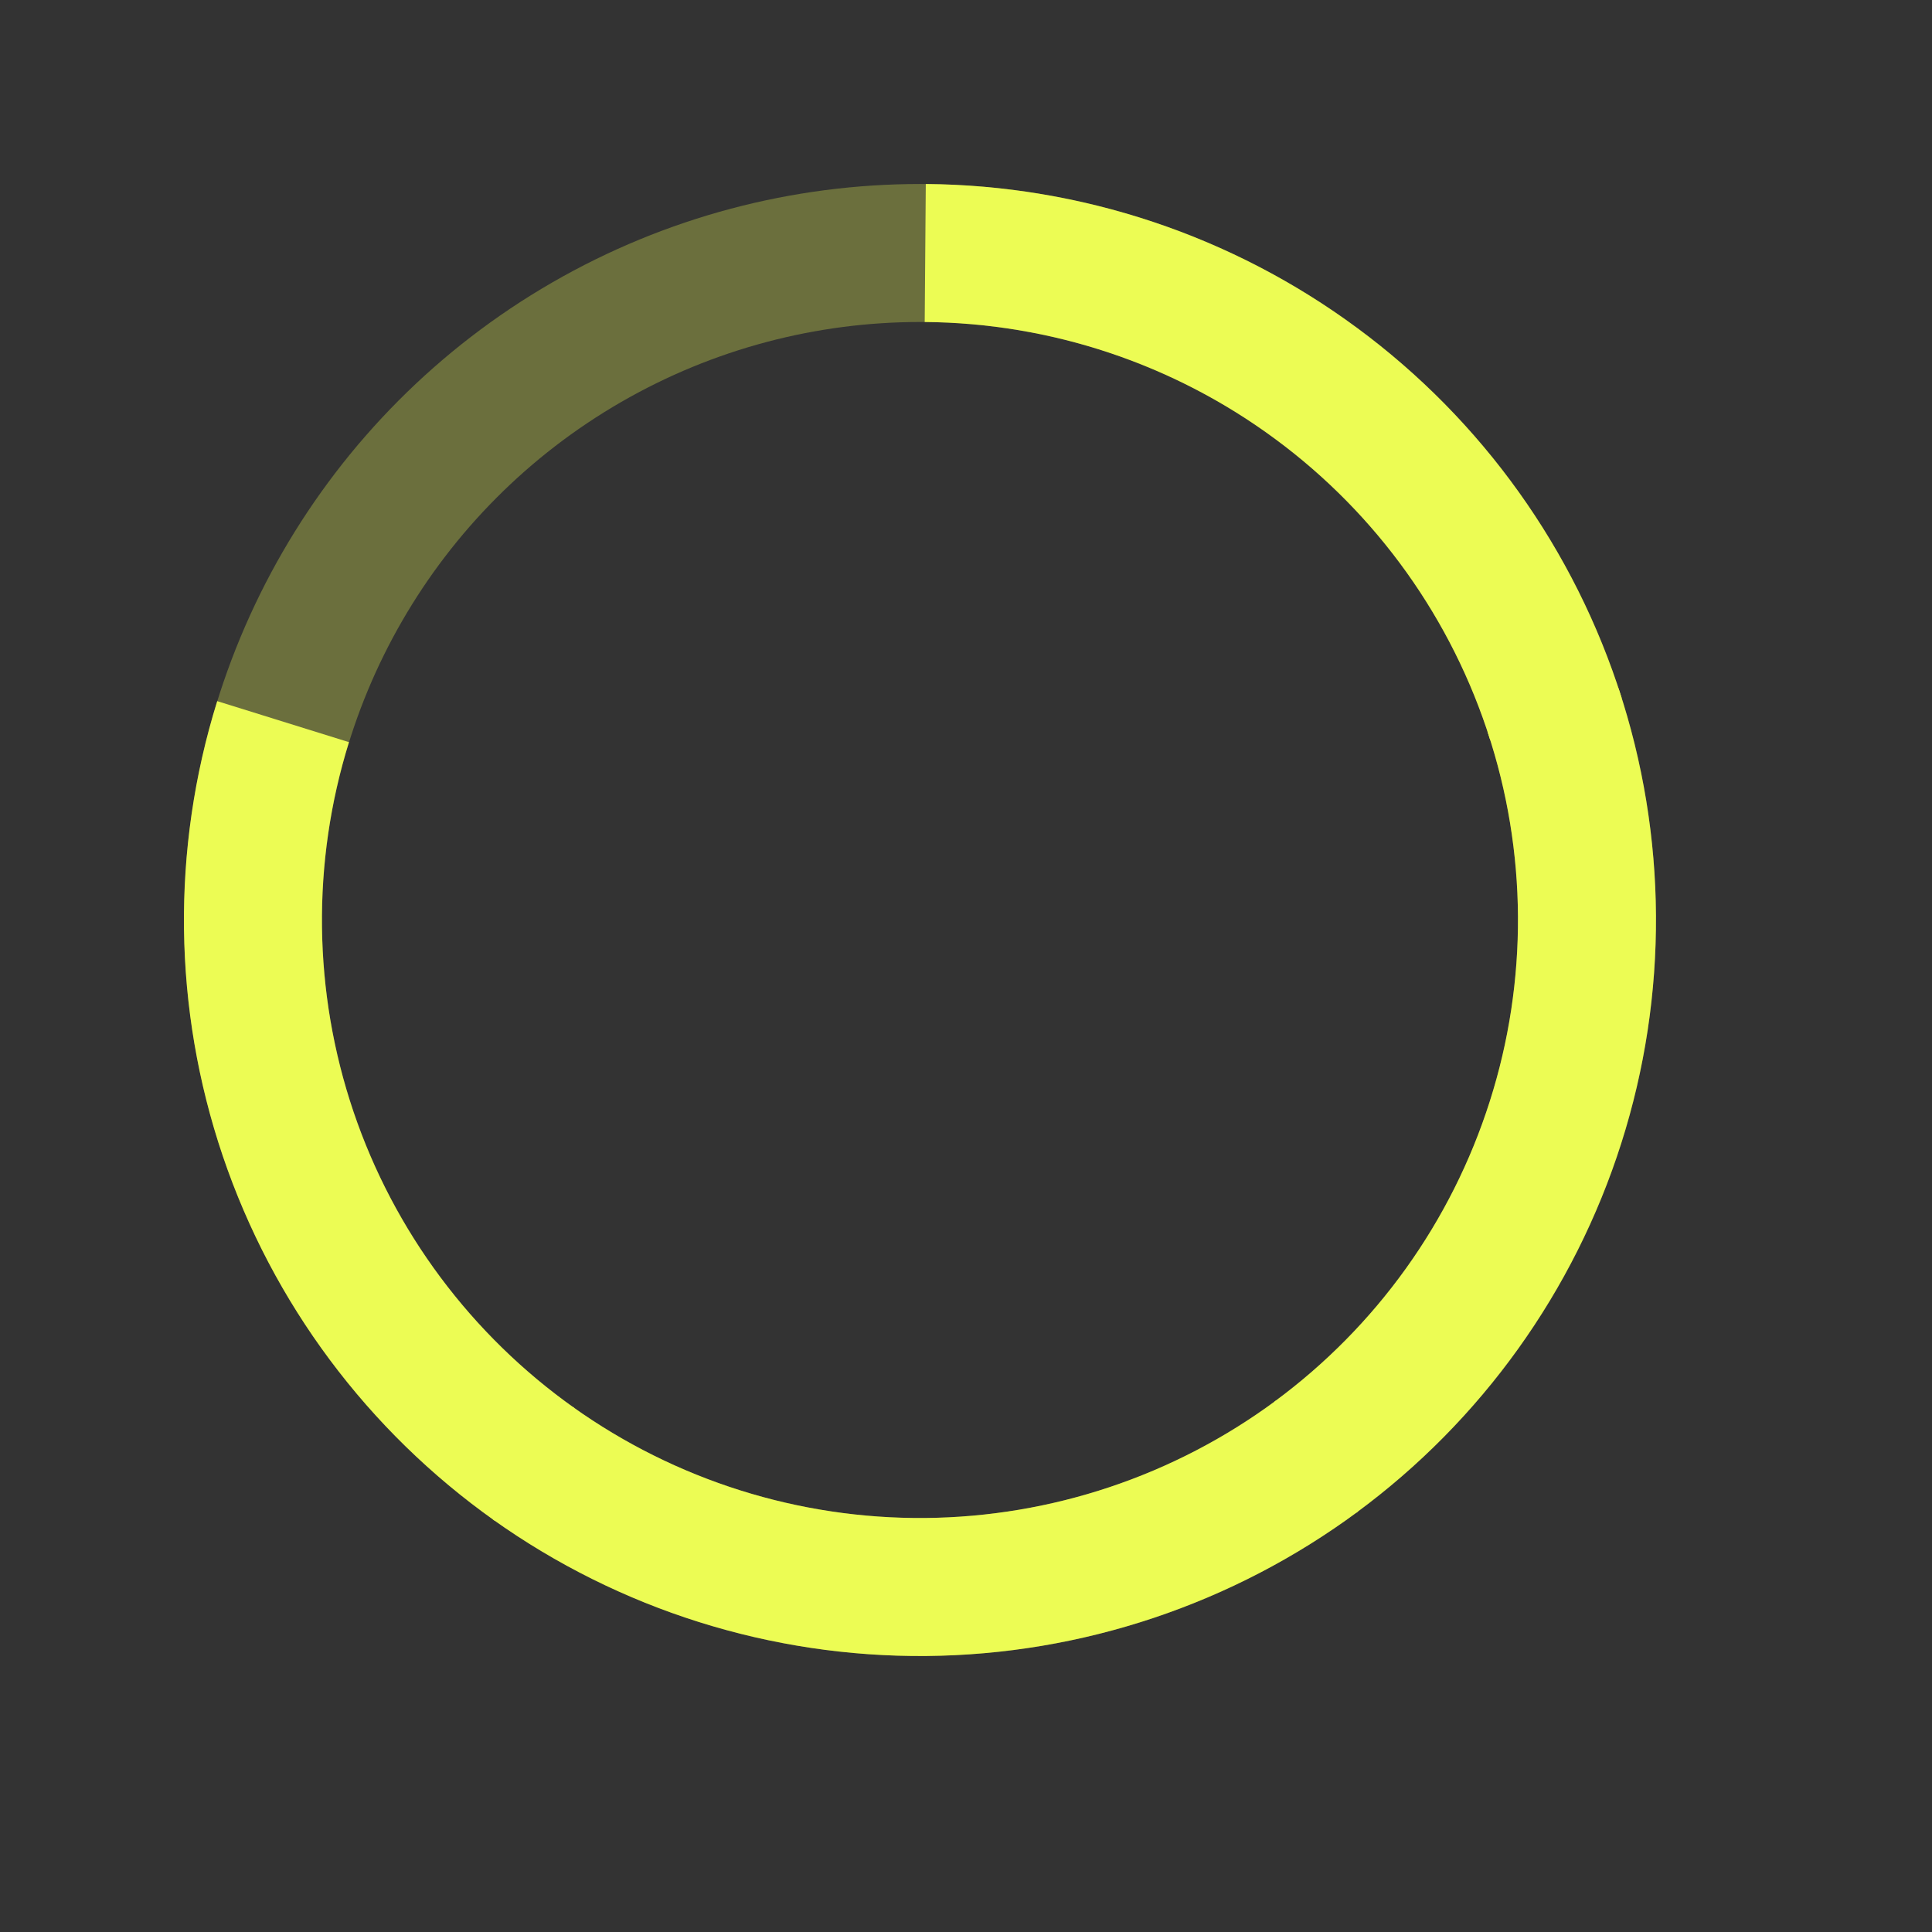
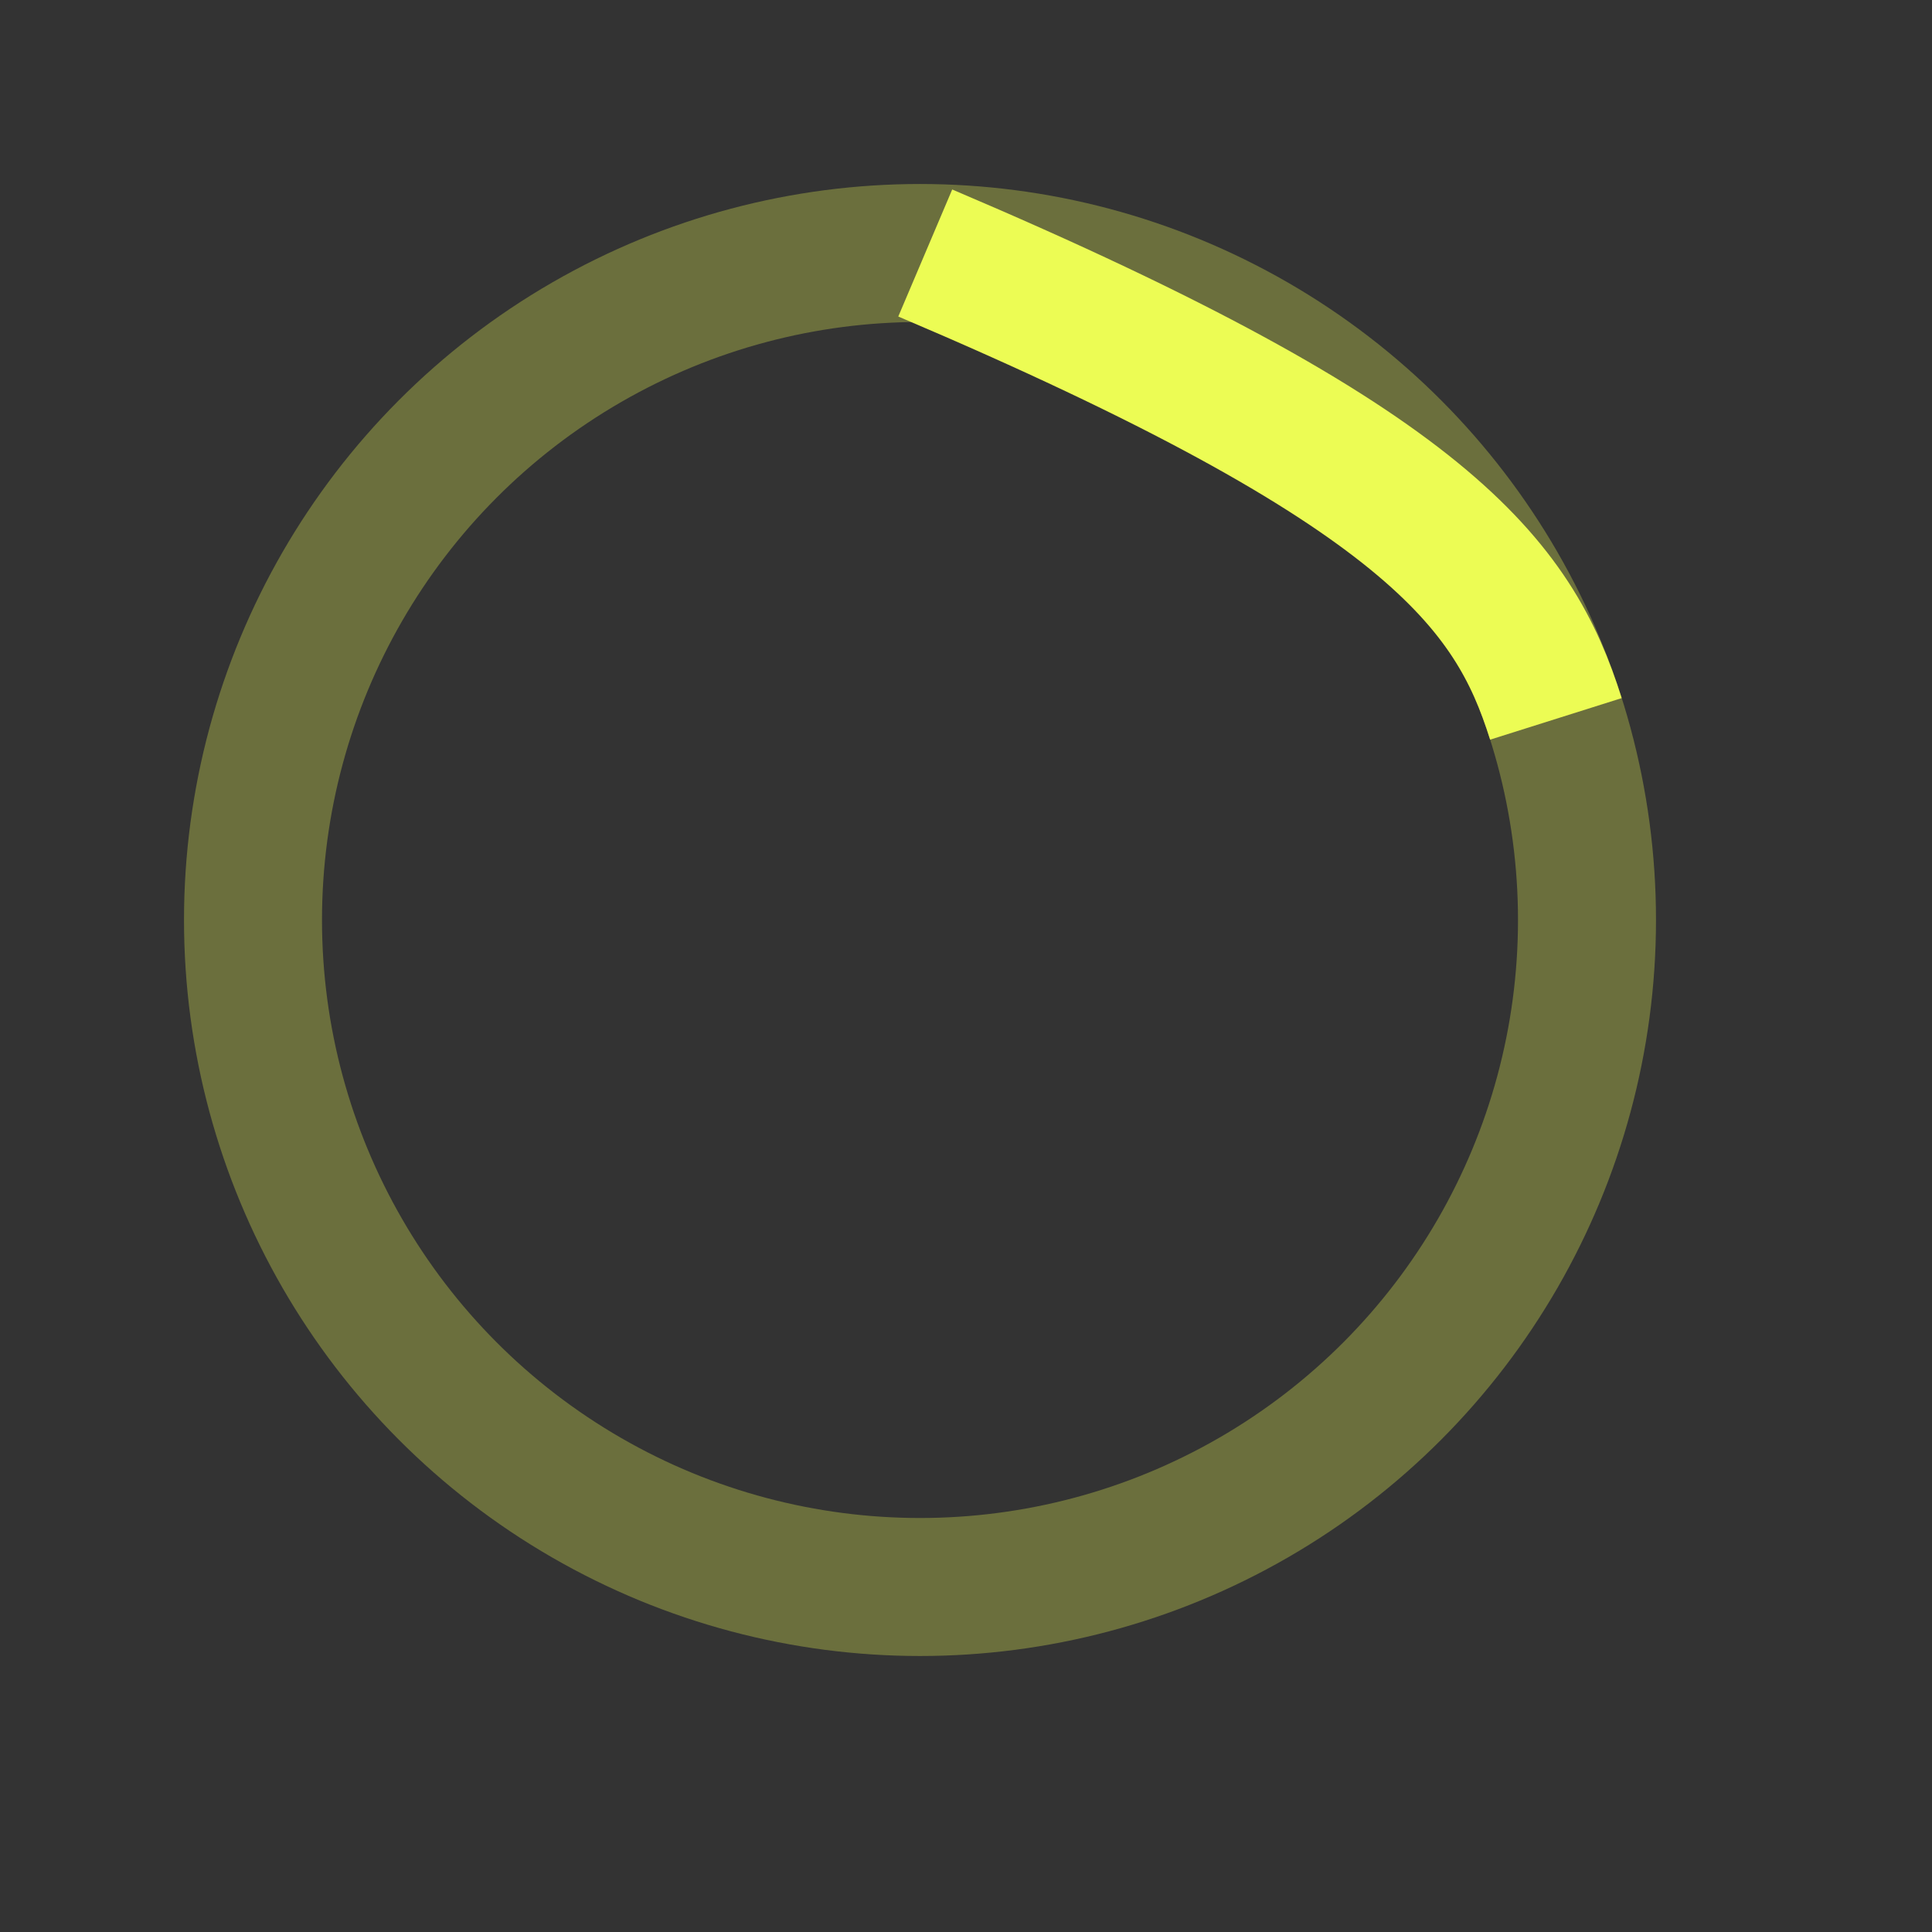
<svg xmlns="http://www.w3.org/2000/svg" width="21" height="21" viewBox="0 0 21 21" fill="none">
  <rect x="0" y="0" width="21" height="21" fill="#333333" stroke="none" />
  <circle cx="10" cy="10" r="7.25" stroke="#ECFC54" stroke-opacity="0.3" stroke-width="1.5" />
-   <path d="M10.057 2.75C11.588 2.762 13.076 3.259 14.307 4.169C15.539 5.078 16.451 6.354 16.912 7.814" stroke="#ECFC54" stroke-width="1.5" />
-   <path d="M16.881 7.718C17.363 9.171 17.373 10.739 16.908 12.198C16.444 13.657 15.53 14.932 14.297 15.839" stroke="#ECFC54" stroke-width="1.5" />
-   <path d="M14.313 15.828C13.082 16.738 11.594 17.236 10.063 17.25C8.532 17.263 7.037 16.792 5.79 15.903" stroke="#ECFC54" stroke-width="1.5" />
-   <path d="M5.81 15.917C4.561 15.032 3.623 13.775 3.132 12.325C2.641 10.874 2.622 9.306 3.077 7.844" stroke="#ECFC54" stroke-width="1.5" />
+   <path d="M10.057 2.75C15.539 5.078 16.451 6.354 16.912 7.814" stroke="#ECFC54" stroke-width="1.5" />
</svg>